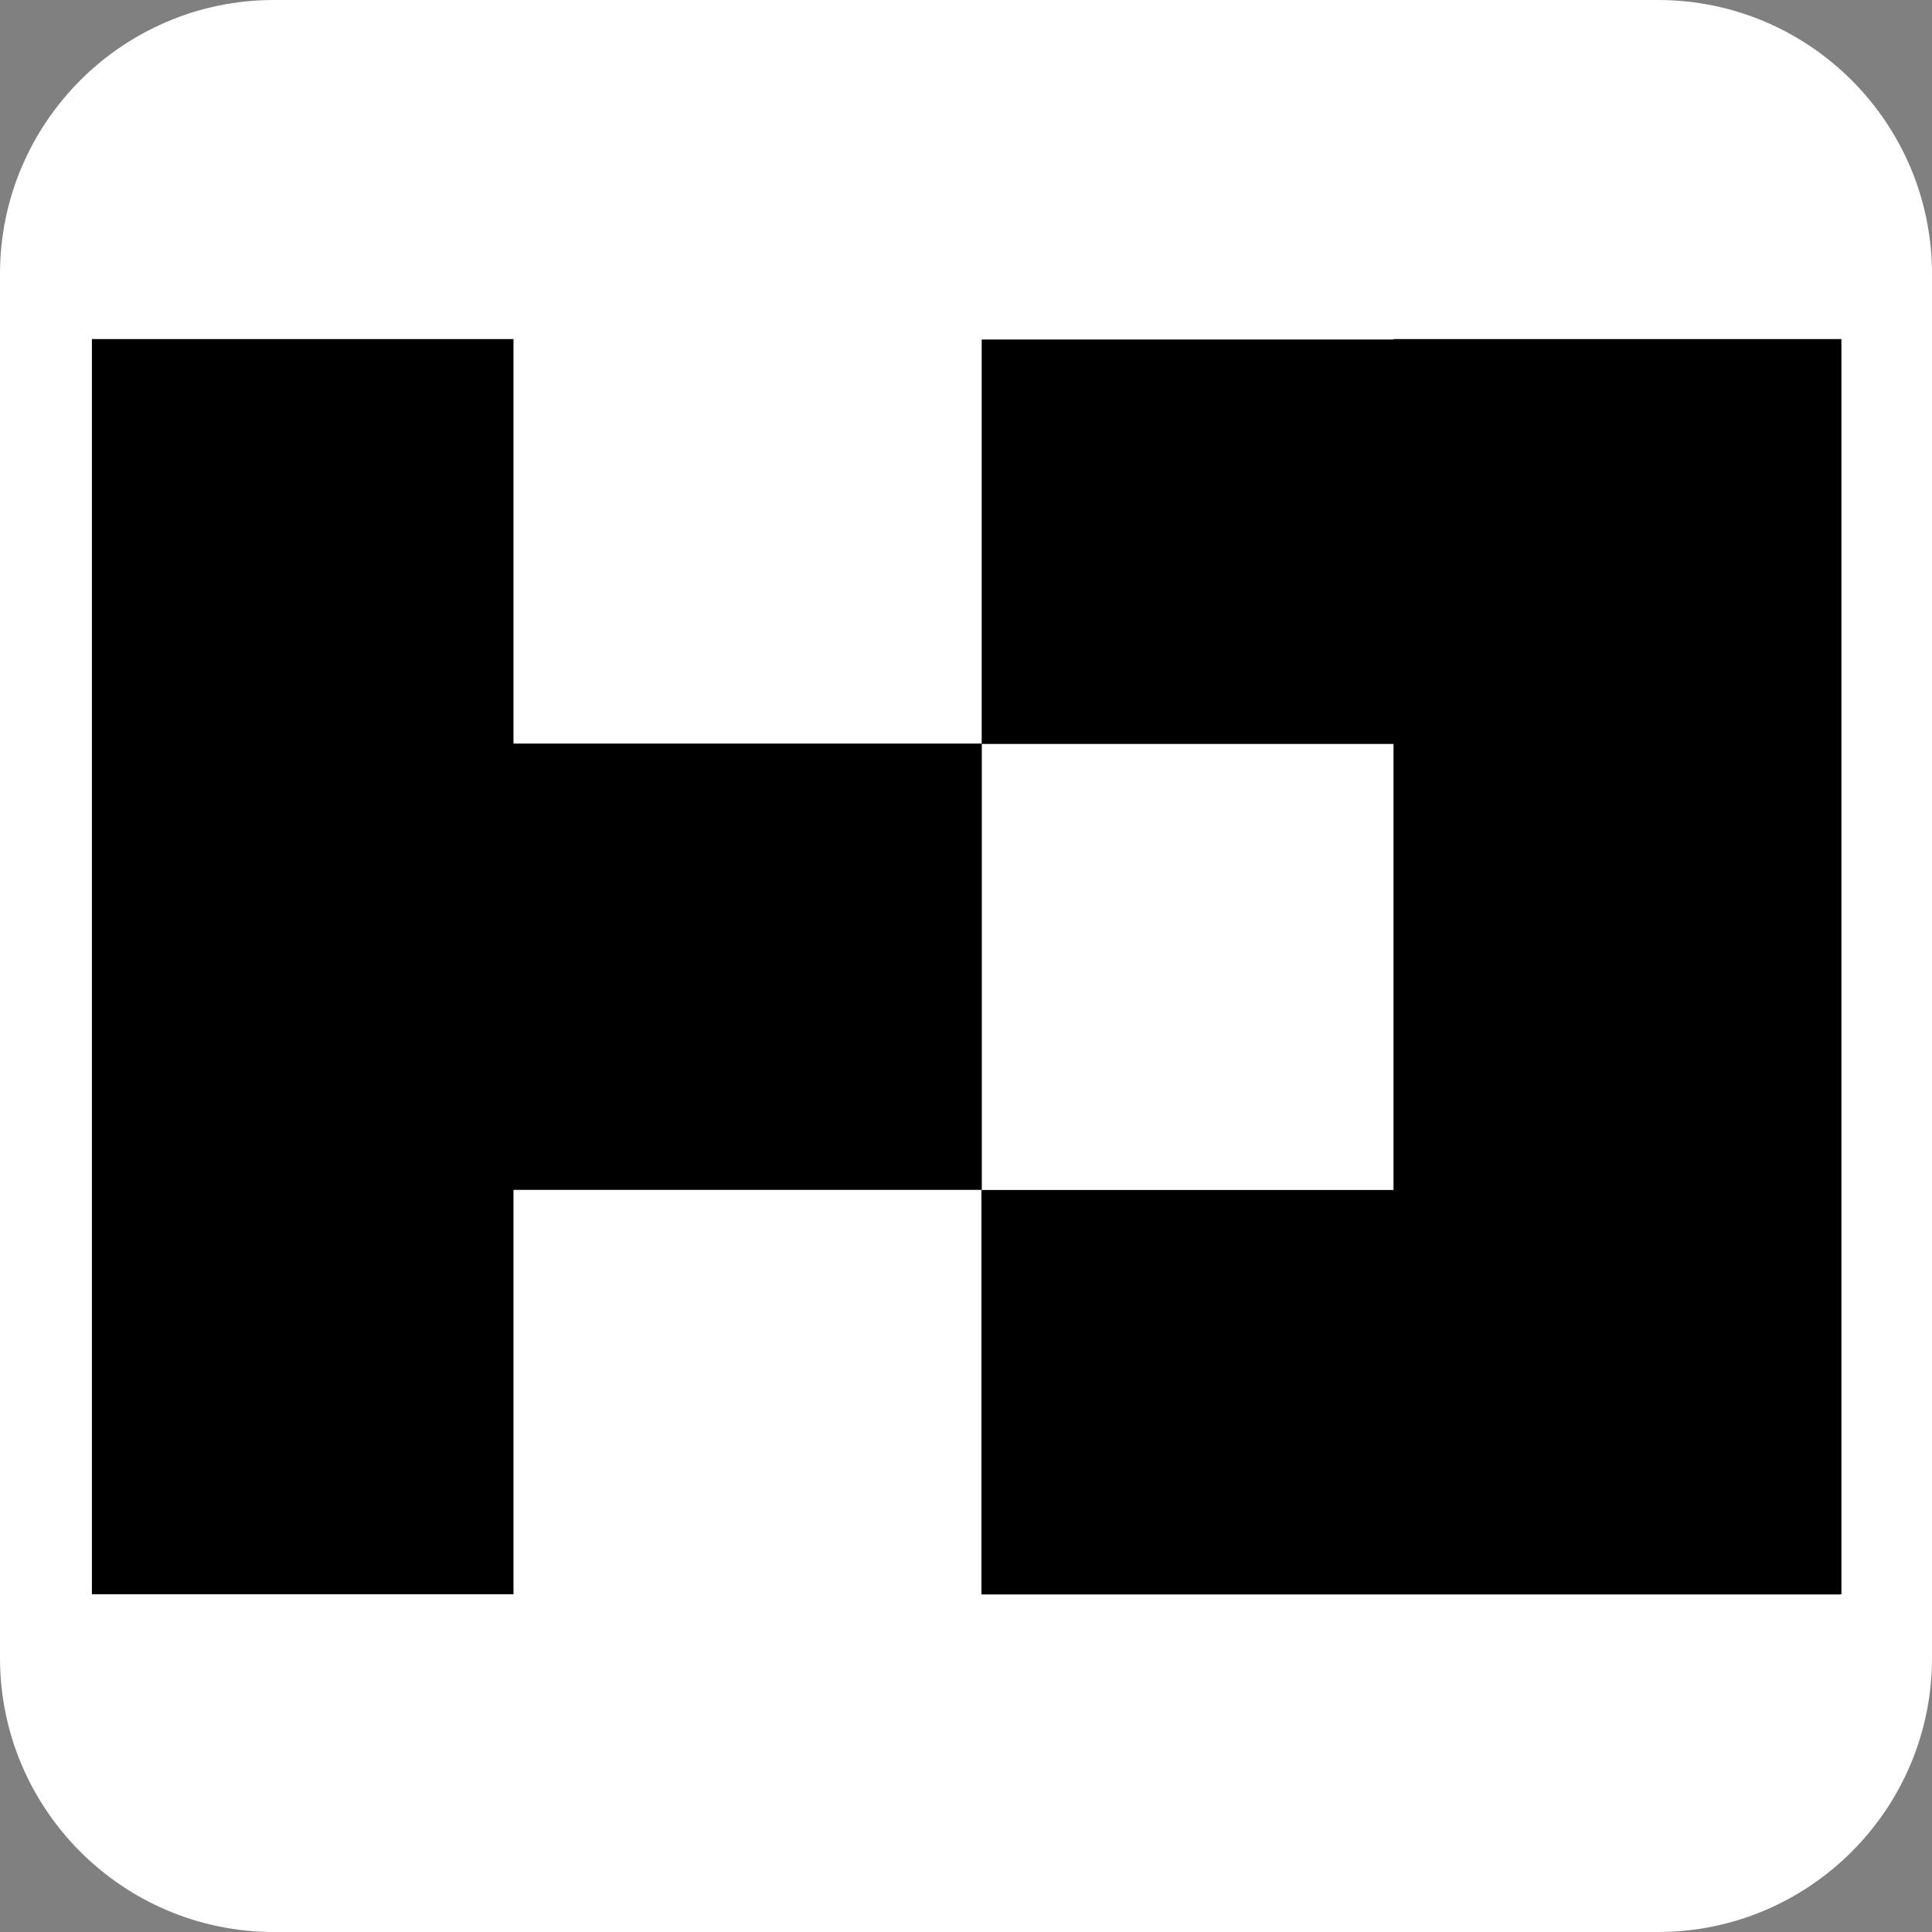
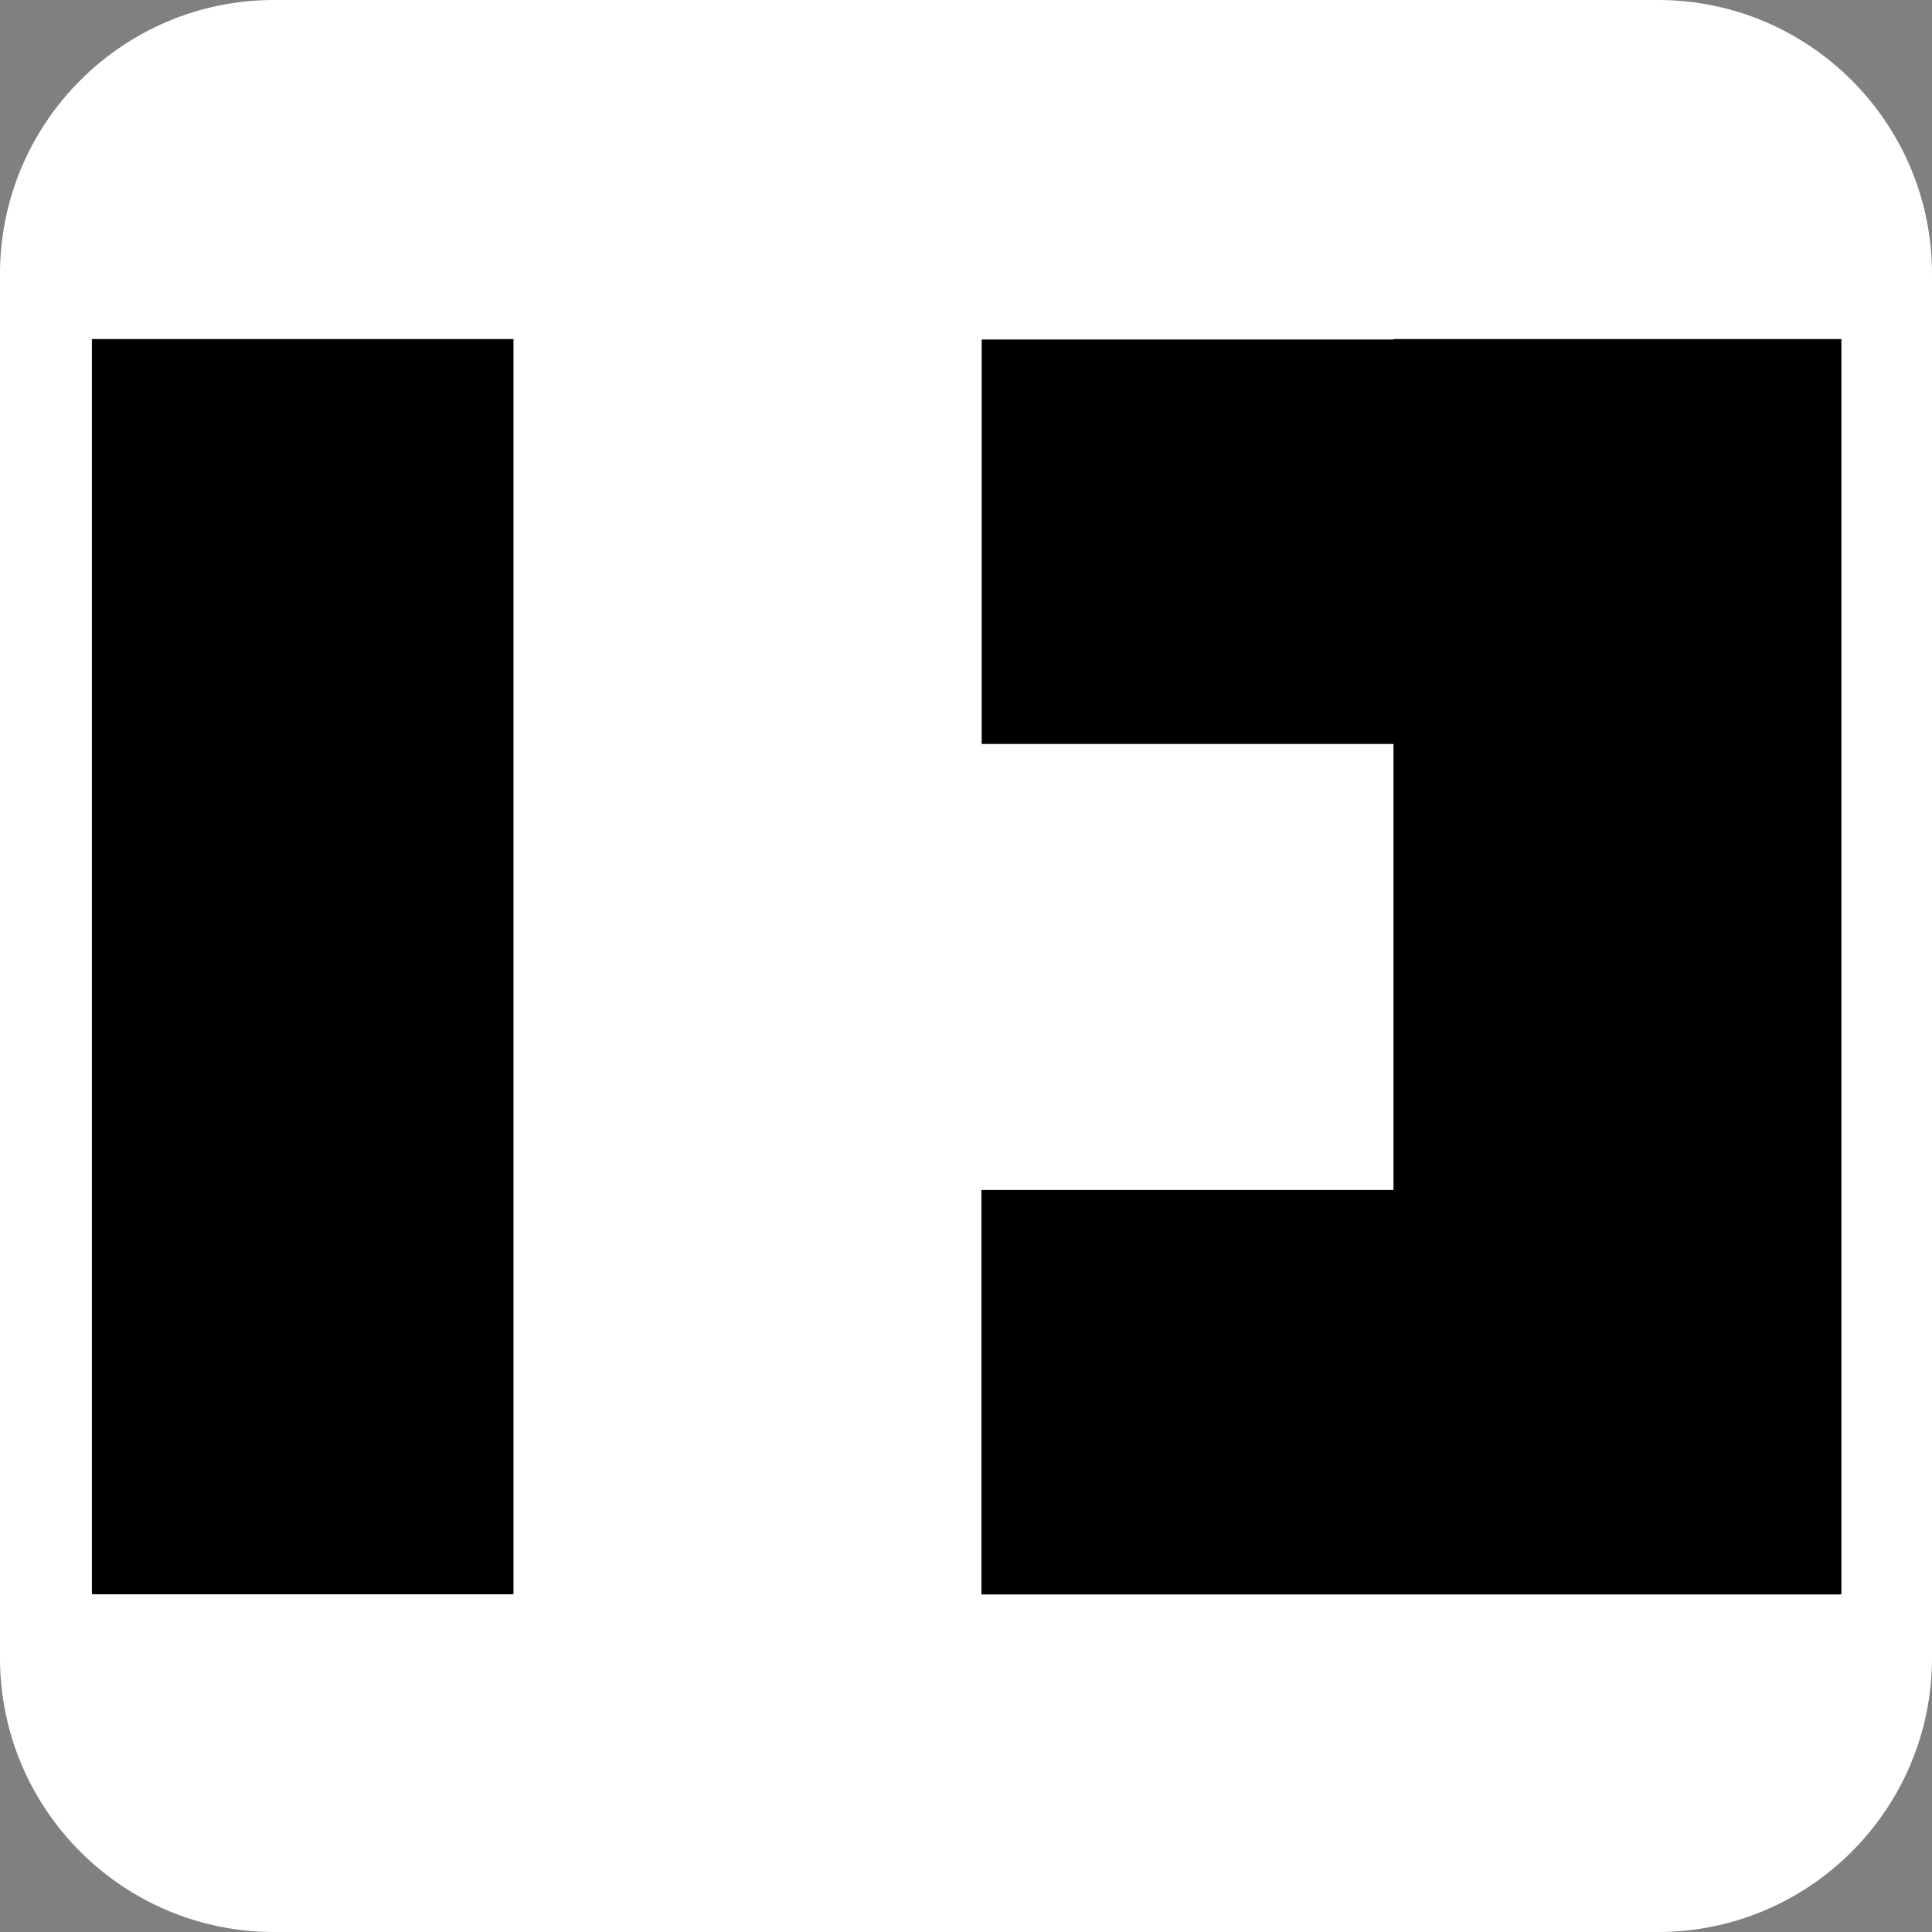
<svg xmlns="http://www.w3.org/2000/svg" width="100%" height="100%" viewBox="0 0 500 500" version="1.1" xml:space="preserve" style="fill-rule:evenodd;clip-rule:evenodd;stroke-linejoin:round;stroke-miterlimit:2;">
  <rect x="0" y="0" width="500" height="500" fill="#808080" stroke="none" />
-   <path d="M500,70.918C500,31.777 468.223,0 429.082,0L70.918,0C31.777,0 0,31.777 0,70.918L0,429.082C0,468.223 31.777,500 70.918,500L429.082,500C468.223,500 500,468.223 500,429.082L500,70.918Z" style="fill:white;" />
+   <path d="M500,70.918C500,31.777 468.223,0 429.082,0L70.918,0C31.777,0 0,31.777 0,70.918L0,429.082C0,468.223 31.777,500 70.918,500L429.082,500C468.223,500 500,468.223 500,429.082L500,70.918" style="fill:white;" />
  <g transform="matrix(0.97,0,0,0.97,7.579,7.579)">
    <g transform="matrix(1.293,0,0,1.293,-72.508,-73.801)">
      <rect x="69" y="121" width="86.988" height="259" />
    </g>
    <g transform="matrix(1.293,0,0,1.293,-72.508,-73.801)">
      <rect x="337.575" y="121" width="92.425" height="259" />
    </g>
    <g transform="matrix(-4.94888e-16,1.293,-1.293,-4.94888e-16,636.211,-469.706)">
      <rect x="427.282" y="121" width="83.455" height="174.52" />
    </g>
    <g transform="matrix(-4.94888e-16,1.293,-1.293,-4.94888e-16,866.636,-246.308)">
      <rect x="430" y="296.544" width="83.456" height="177.238" />
    </g>
    <g transform="matrix(-4.94888e-16,1.293,-1.293,-4.94888e-16,518.499,-136.243)">
-       <rect x="252.762" y="204.455" width="92.089" height="96.774" />
-     </g>
+       </g>
  </g>
</svg>